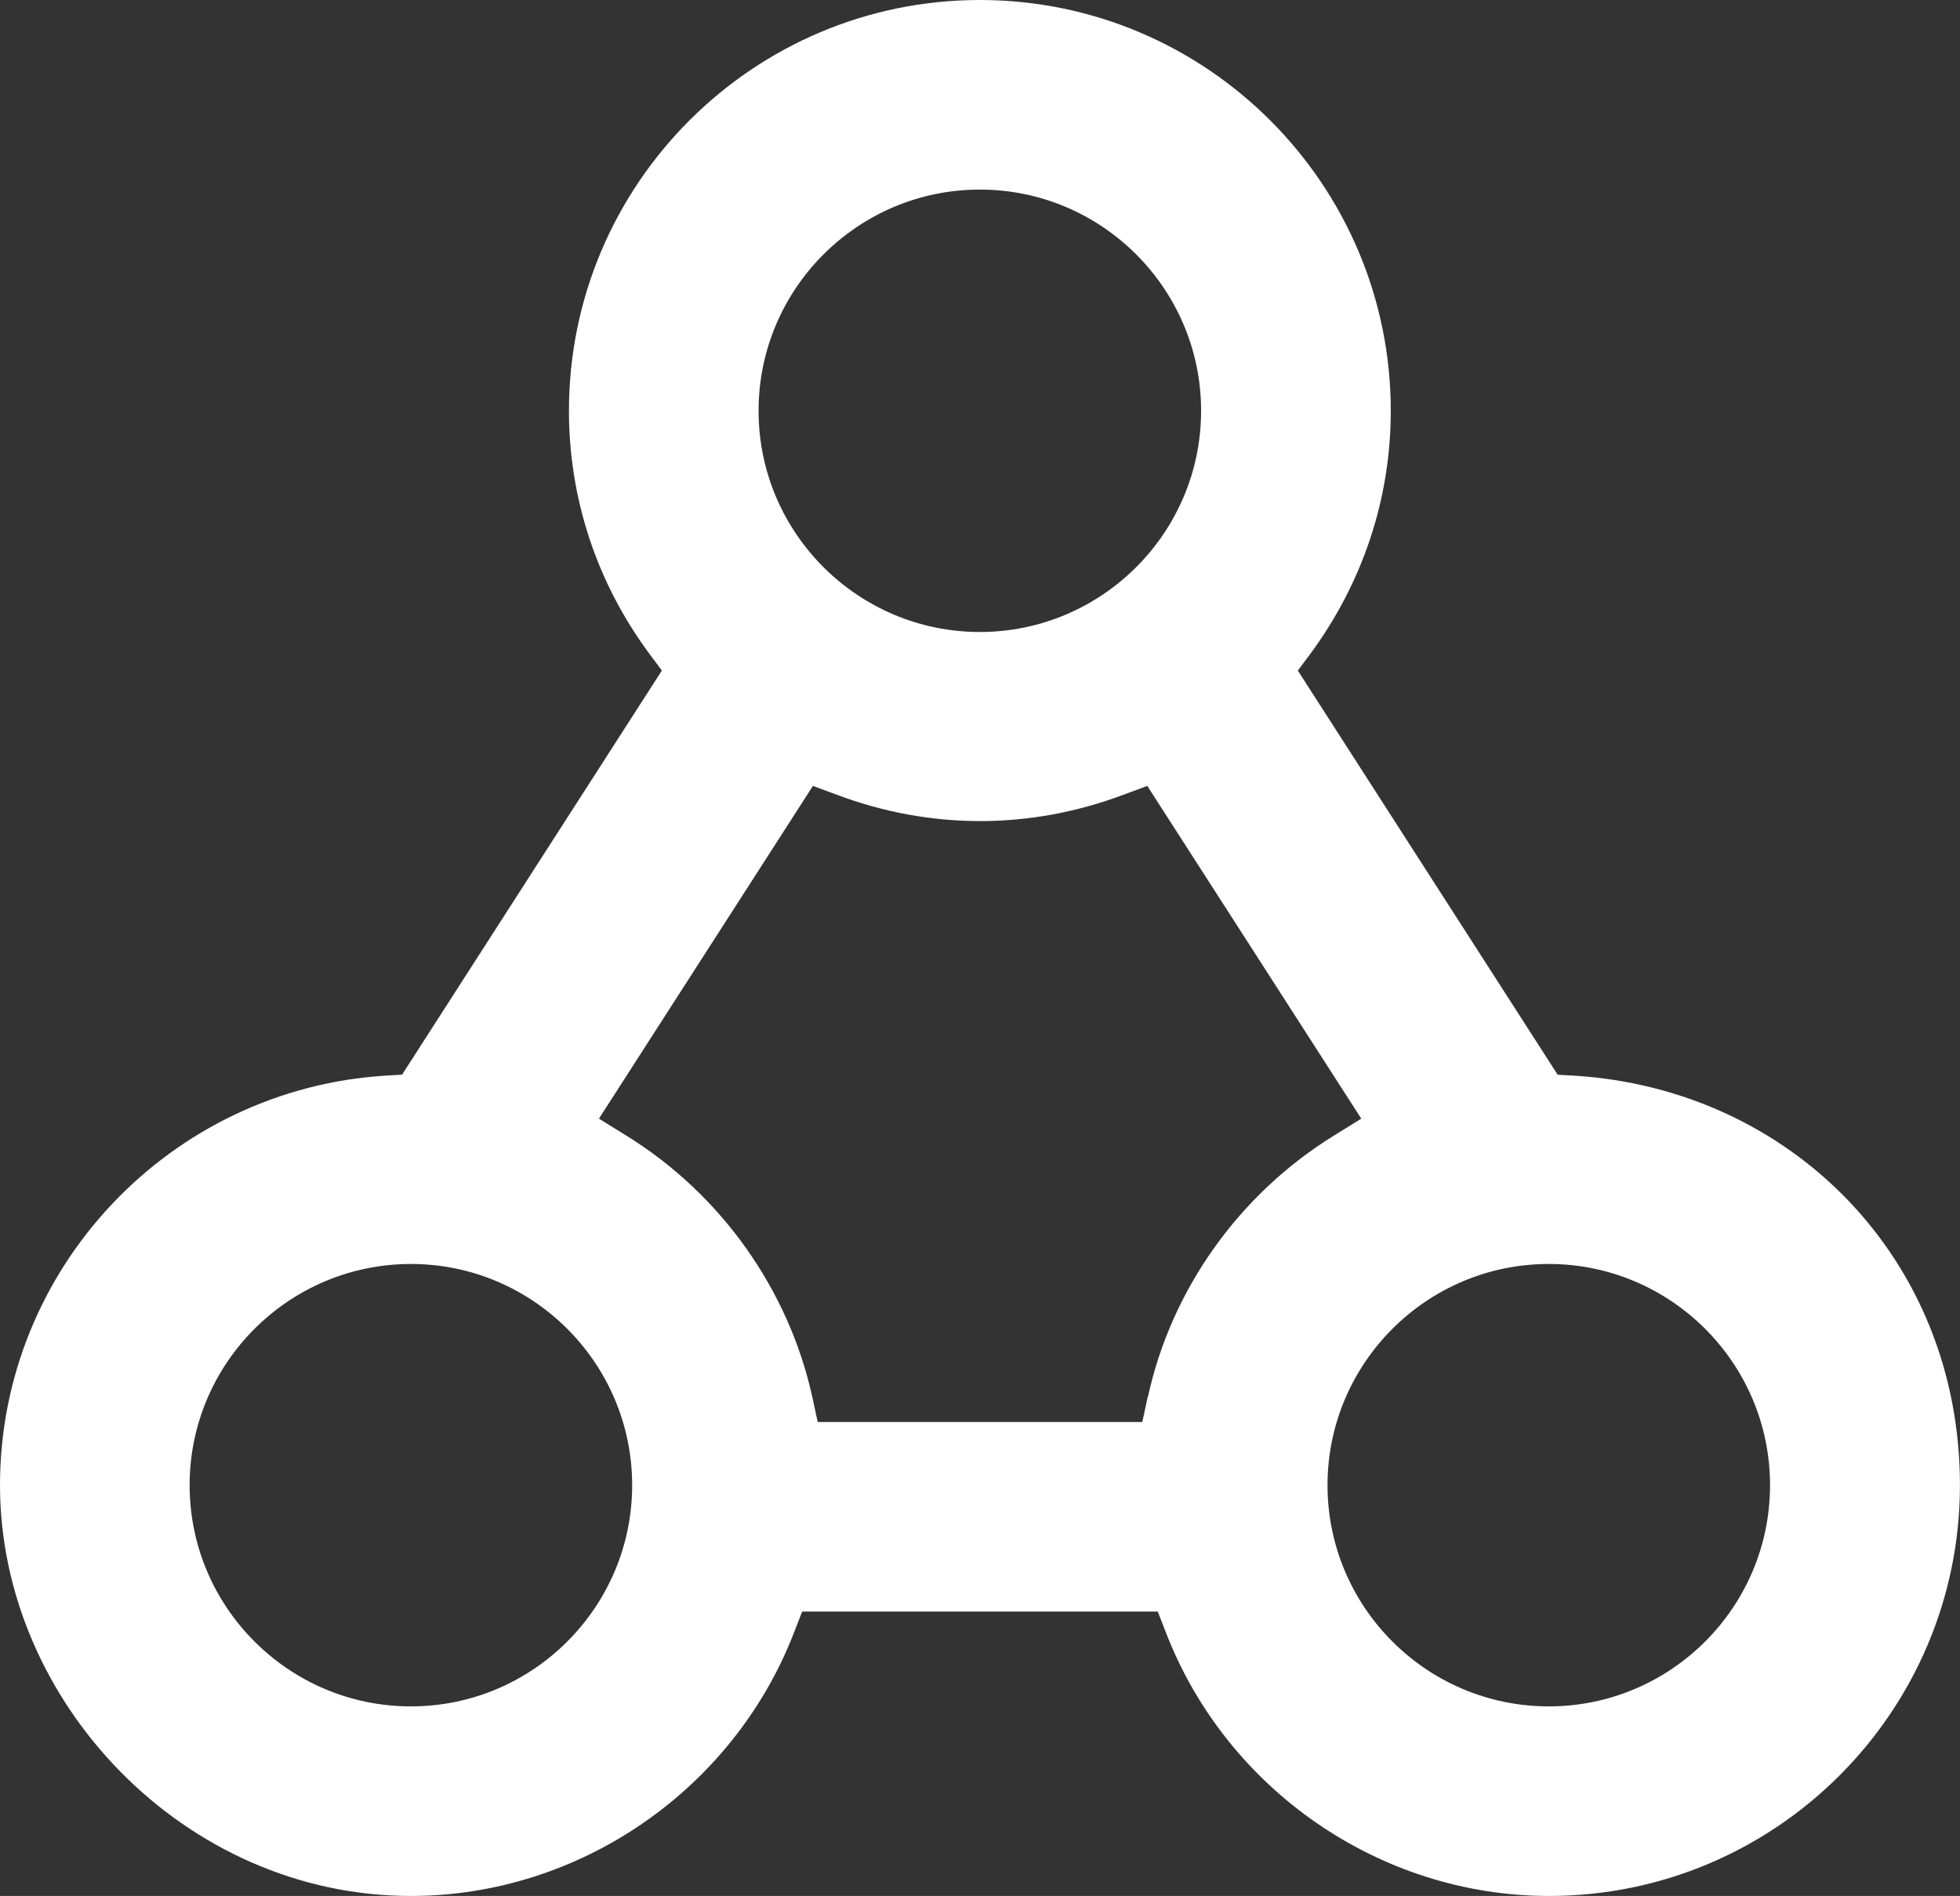
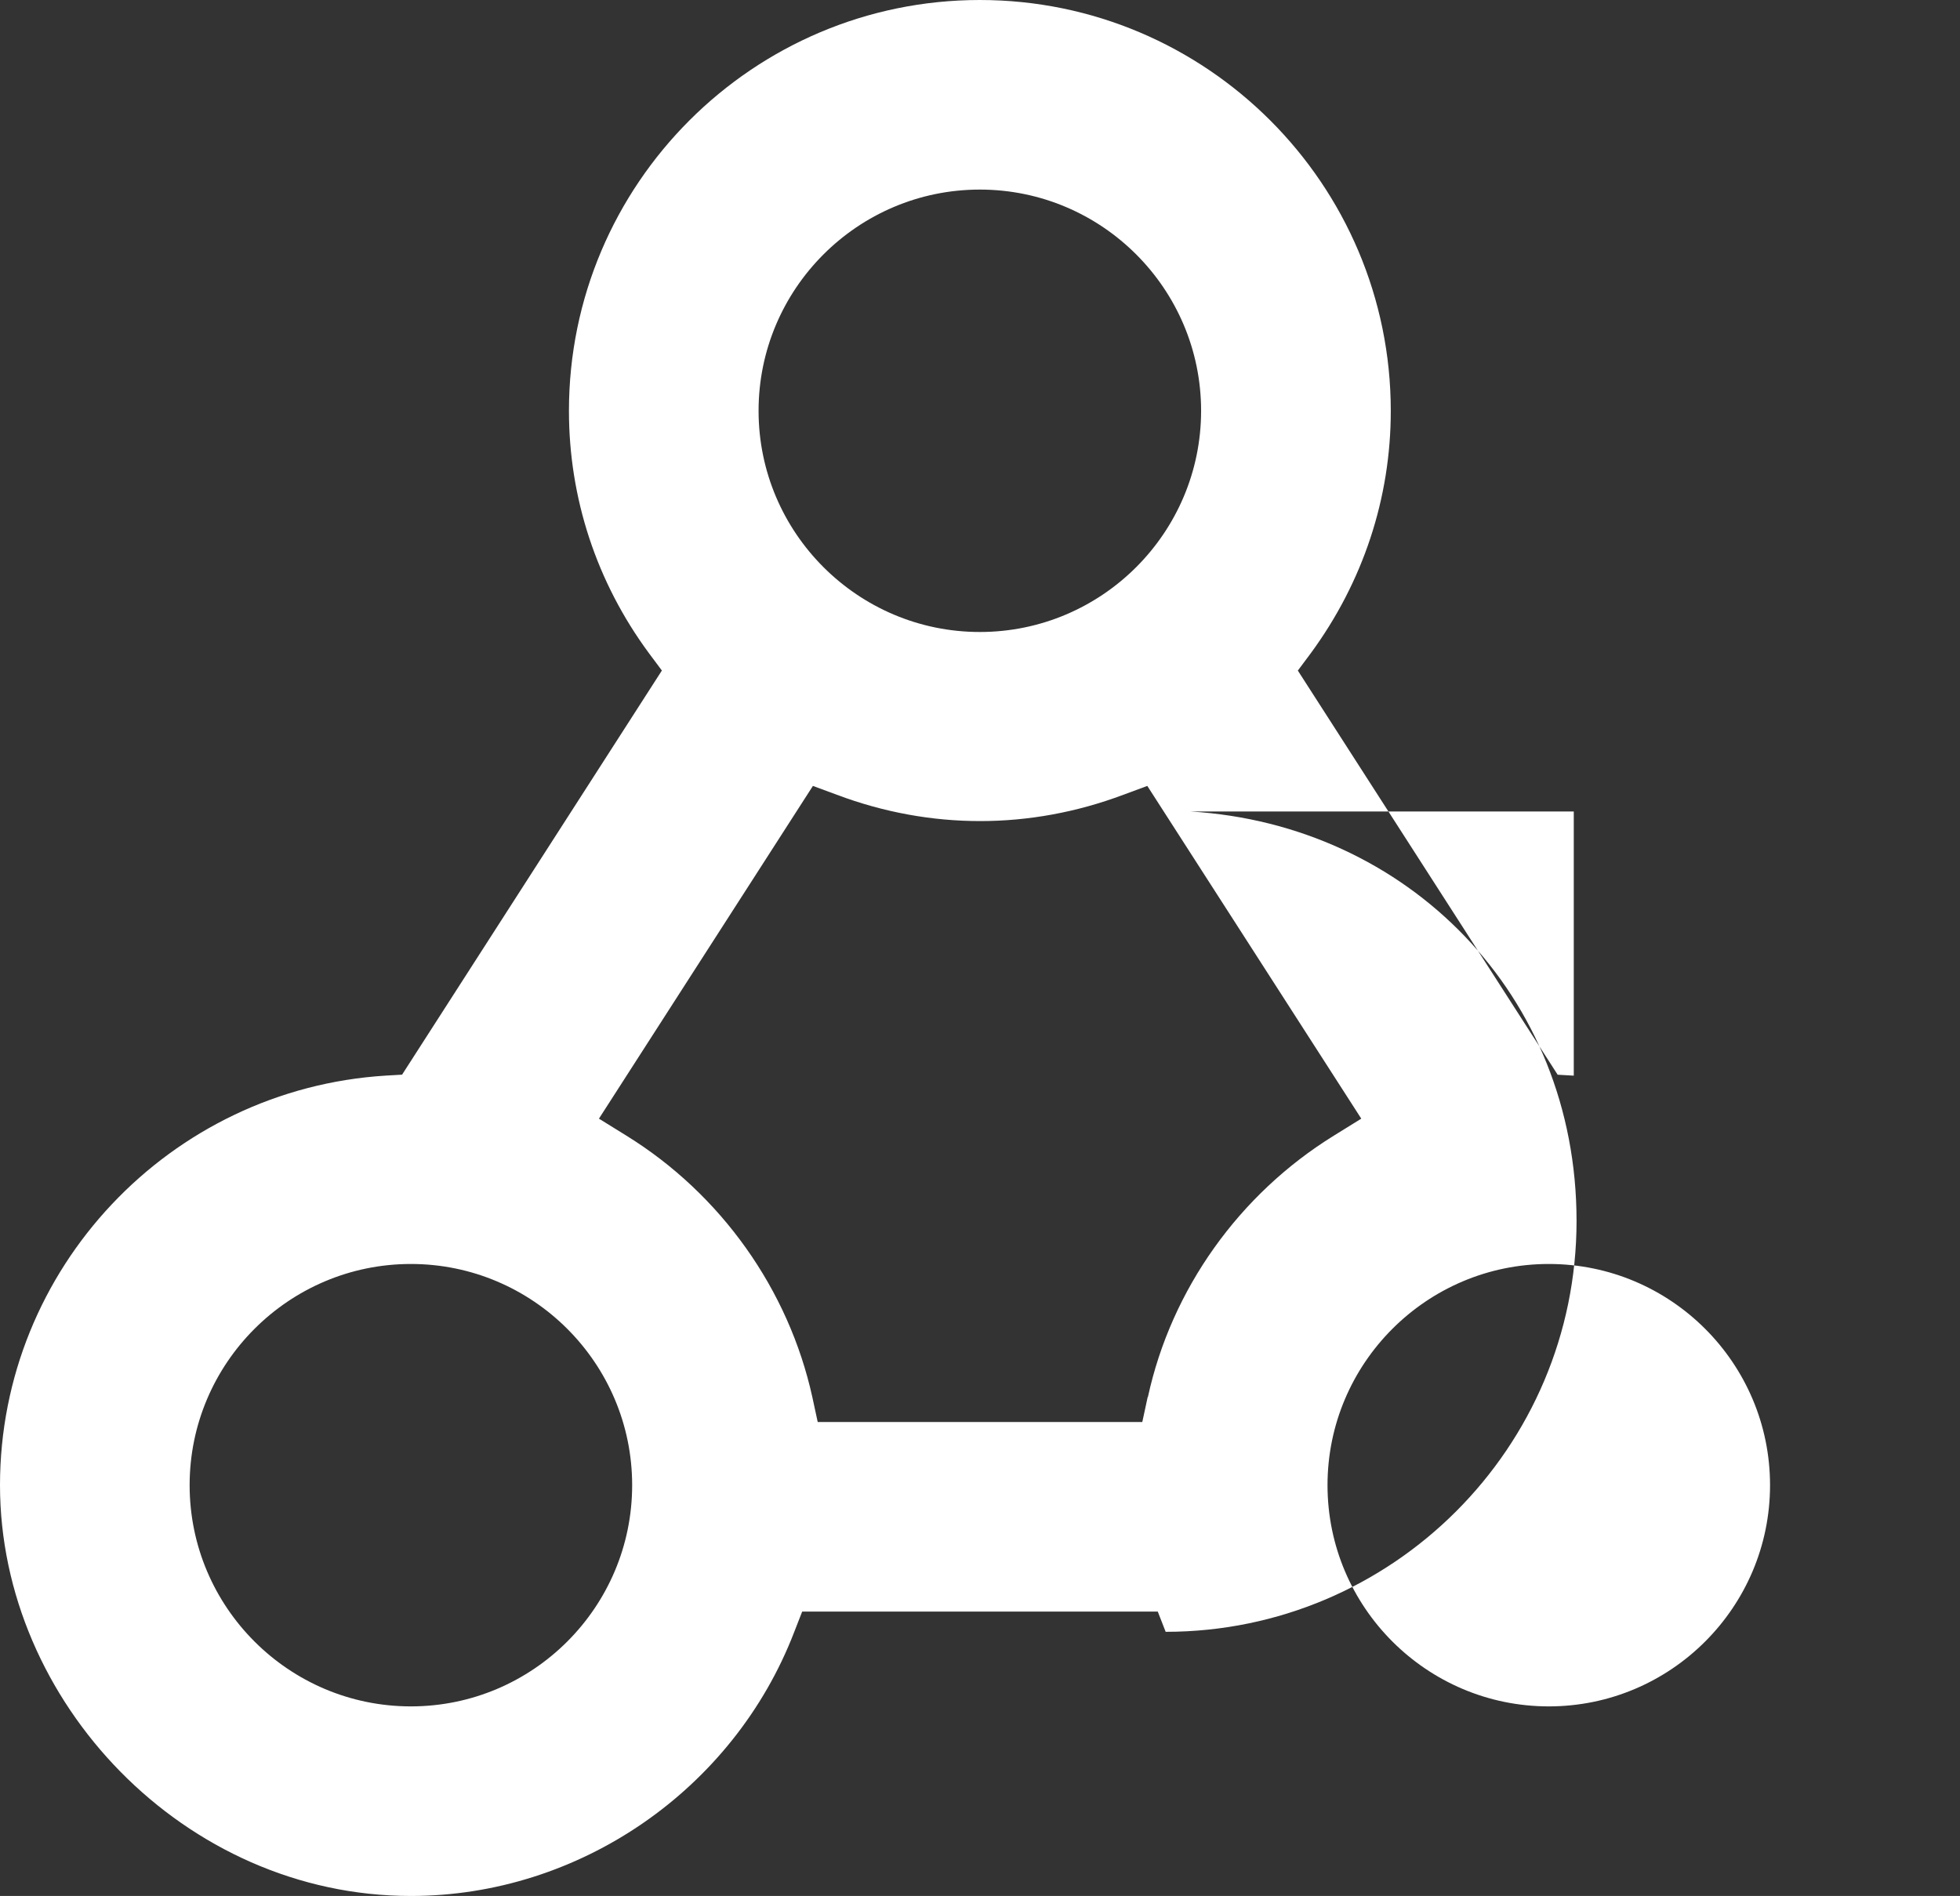
<svg xmlns="http://www.w3.org/2000/svg" version="1.1" id="Layer_1" x="0px" y="0px" viewBox="0 0 360 348.33" style="enable-background:new 0 0 360 348.33;" xml:space="preserve">
  <rect x="0" y="0" width="360" height="348.33" fill="#333333" stroke="none" />
  <style type="text/css">
	.st0{fill:#FFFFFF;}
</style>
-   <path class="st0" d="M289.06,197.62l-2.96-0.17l-47.72-74.25l2.38-3.19c9.58-13.06,14.69-28.45,14.69-44.53  C255.44,33.85,221.6,0,179.97,0S104.5,33.85,104.5,75.47c0,16.02,5.05,31.47,14.69,44.53l2.38,3.19l-47.72,74.25l-2.96,0.17  C31.18,200.06,0,233.09,0,272.86c0,39.77,33.85,75.47,75.47,75.47c30.94,0,59.27-19.51,70.42-48.53l1.45-3.72h65.31l1.45,3.72  c11.15,29.03,39.42,48.53,70.42,48.53c41.63,0,75.47-33.85,75.47-75.47s-31.12-72.8-70.89-75.24H289.06z M179.97,34.83  c22.41,0,40.64,18.23,40.64,40.64s-18.23,40.64-40.64,40.64s-40.64-18.23-40.64-40.64S157.56,34.83,179.97,34.83z M75.47,313.5  c-22.41,0-40.64-18.23-40.64-40.64c0-22.41,18.23-40.64,40.64-40.64s40.64,18.23,40.64,40.64C116.11,295.27,97.88,313.5,75.47,313.5  z M210.8,256.66l-0.99,4.59h-59.62l-0.99-4.59c-4.35-19.74-16.78-37.27-34.14-48.01l-5.05-3.13l39.3-61.13l4.41,1.63  c17.13,6.44,35.47,6.44,52.6,0l4.41-1.63l39.3,61.13l-5.05,3.13c-17.36,10.74-29.84,28.21-34.14,48.01H210.8z M284.47,313.5  c-22.41,0-40.64-18.23-40.64-40.64c0-22.41,18.23-40.64,40.64-40.64c22.41,0,40.64,18.23,40.64,40.64  C325.11,295.27,306.88,313.5,284.47,313.5z" />
+   <path class="st0" d="M289.06,197.62l-2.96-0.17l-47.72-74.25l2.38-3.19c9.58-13.06,14.69-28.45,14.69-44.53  C255.44,33.85,221.6,0,179.97,0S104.5,33.85,104.5,75.47c0,16.02,5.05,31.47,14.69,44.53l2.38,3.19l-47.72,74.25l-2.96,0.17  C31.18,200.06,0,233.09,0,272.86c0,39.77,33.85,75.47,75.47,75.47c30.94,0,59.27-19.51,70.42-48.53l1.45-3.72h65.31l1.45,3.72  c41.63,0,75.47-33.85,75.47-75.47s-31.12-72.8-70.89-75.24H289.06z M179.97,34.83  c22.41,0,40.64,18.23,40.64,40.64s-18.23,40.64-40.64,40.64s-40.64-18.23-40.64-40.64S157.56,34.83,179.97,34.83z M75.47,313.5  c-22.41,0-40.64-18.23-40.64-40.64c0-22.41,18.23-40.64,40.64-40.64s40.64,18.23,40.64,40.64C116.11,295.27,97.88,313.5,75.47,313.5  z M210.8,256.66l-0.99,4.59h-59.62l-0.99-4.59c-4.35-19.74-16.78-37.27-34.14-48.01l-5.05-3.13l39.3-61.13l4.41,1.63  c17.13,6.44,35.47,6.44,52.6,0l4.41-1.63l39.3,61.13l-5.05,3.13c-17.36,10.74-29.84,28.21-34.14,48.01H210.8z M284.47,313.5  c-22.41,0-40.64-18.23-40.64-40.64c0-22.41,18.23-40.64,40.64-40.64c22.41,0,40.64,18.23,40.64,40.64  C325.11,295.27,306.88,313.5,284.47,313.5z" />
</svg>